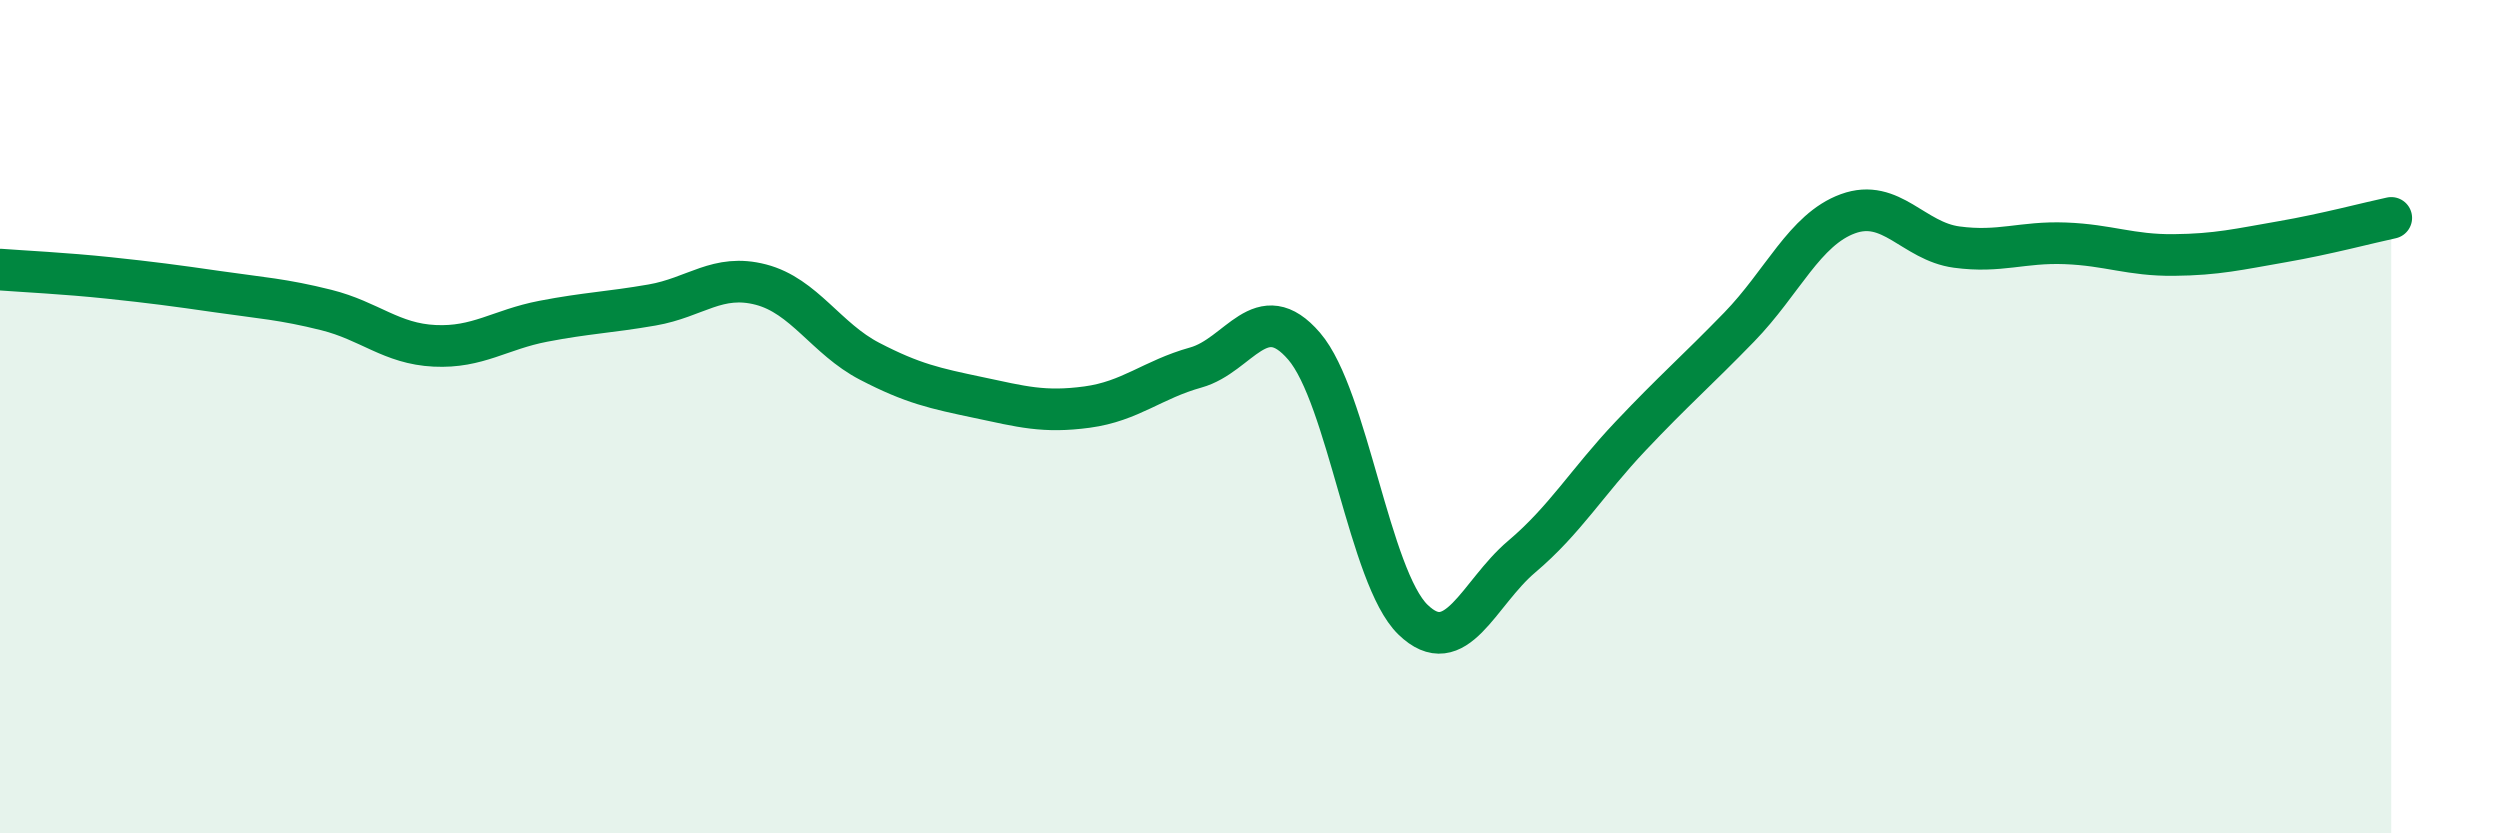
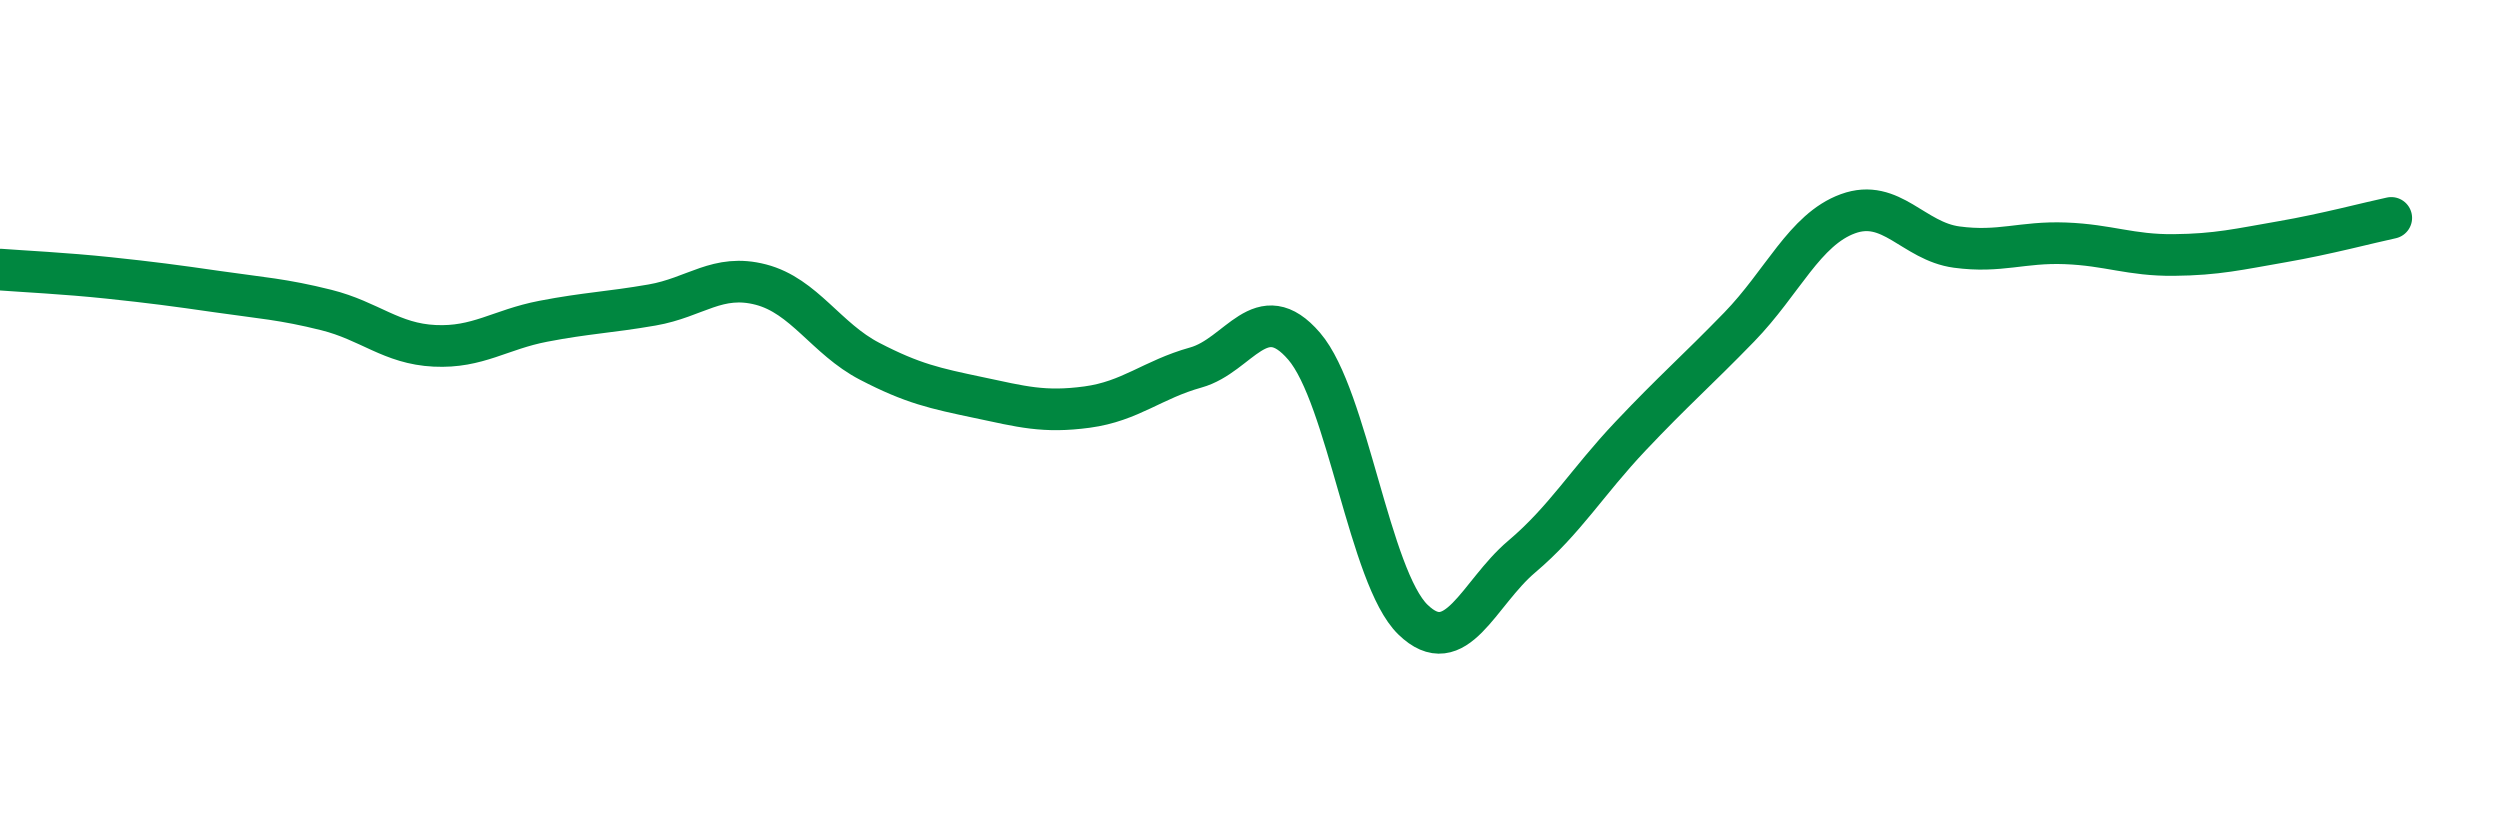
<svg xmlns="http://www.w3.org/2000/svg" width="60" height="20" viewBox="0 0 60 20">
-   <path d="M 0,6.47 C 0.52,6.51 1.57,6.56 2.61,6.67 C 3.65,6.78 4.18,6.85 5.22,7 C 6.26,7.15 6.79,7.18 7.83,7.44 C 8.87,7.7 9.39,8.25 10.43,8.3 C 11.47,8.35 12,7.91 13.04,7.71 C 14.08,7.51 14.61,7.5 15.65,7.32 C 16.69,7.14 17.22,6.56 18.26,6.83 C 19.3,7.1 19.83,8.13 20.87,8.67 C 21.91,9.21 22.44,9.32 23.48,9.54 C 24.52,9.76 25.05,9.91 26.09,9.77 C 27.13,9.63 27.66,9.11 28.7,8.82 C 29.74,8.53 30.26,7.1 31.3,8.31 C 32.34,9.52 32.87,13.86 33.91,14.87 C 34.95,15.88 35.48,14.24 36.52,13.36 C 37.56,12.48 38.09,11.57 39.13,10.47 C 40.17,9.37 40.7,8.92 41.74,7.85 C 42.78,6.78 43.31,5.51 44.35,5.13 C 45.39,4.75 45.92,5.79 46.96,5.93 C 48,6.07 48.53,5.8 49.57,5.84 C 50.61,5.88 51.13,6.13 52.17,6.12 C 53.21,6.11 53.74,5.98 54.78,5.8 C 55.82,5.62 56.87,5.34 57.39,5.23L57.39 20L0 20Z" fill="#008740" opacity="0.1" stroke-linecap="round" stroke-linejoin="round" />
  <path d="M 0,6.47 C 0.52,6.51 1.57,6.56 2.61,6.67 C 3.65,6.78 4.18,6.85 5.22,7 C 6.26,7.15 6.79,7.18 7.83,7.44 C 8.87,7.7 9.39,8.25 10.43,8.3 C 11.47,8.35 12,7.91 13.04,7.71 C 14.08,7.51 14.61,7.5 15.65,7.32 C 16.69,7.14 17.22,6.56 18.26,6.83 C 19.3,7.1 19.83,8.13 20.87,8.67 C 21.91,9.21 22.44,9.32 23.48,9.54 C 24.52,9.76 25.05,9.91 26.09,9.77 C 27.13,9.63 27.66,9.11 28.7,8.82 C 29.74,8.53 30.26,7.1 31.3,8.31 C 32.34,9.52 32.87,13.86 33.91,14.87 C 34.95,15.88 35.48,14.24 36.52,13.36 C 37.56,12.48 38.09,11.57 39.13,10.47 C 40.17,9.37 40.7,8.92 41.74,7.85 C 42.78,6.78 43.31,5.51 44.35,5.13 C 45.39,4.75 45.92,5.79 46.96,5.93 C 48,6.07 48.53,5.8 49.57,5.84 C 50.61,5.88 51.13,6.13 52.17,6.12 C 53.21,6.11 53.74,5.98 54.78,5.8 C 55.82,5.62 56.87,5.34 57.39,5.23" stroke="#008740" stroke-width="1" fill="none" stroke-linecap="round" stroke-linejoin="round" />
</svg>